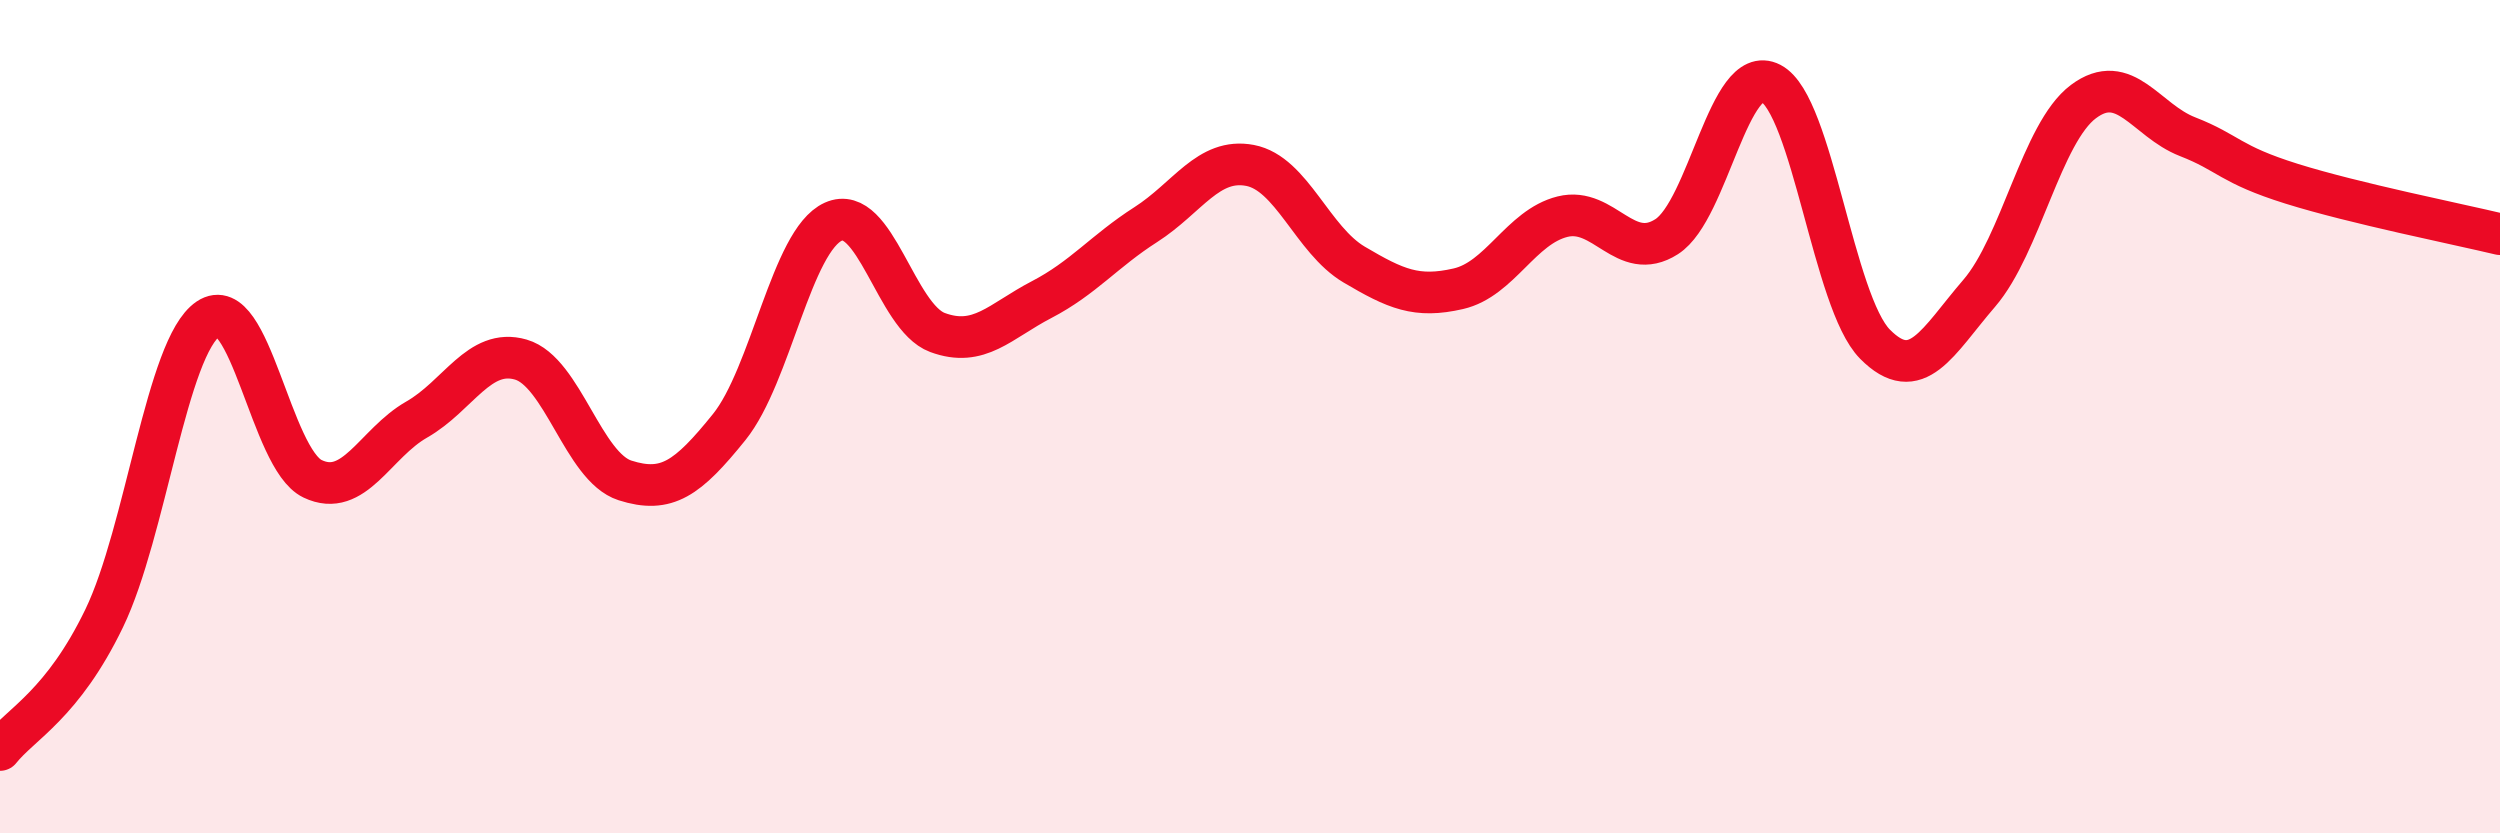
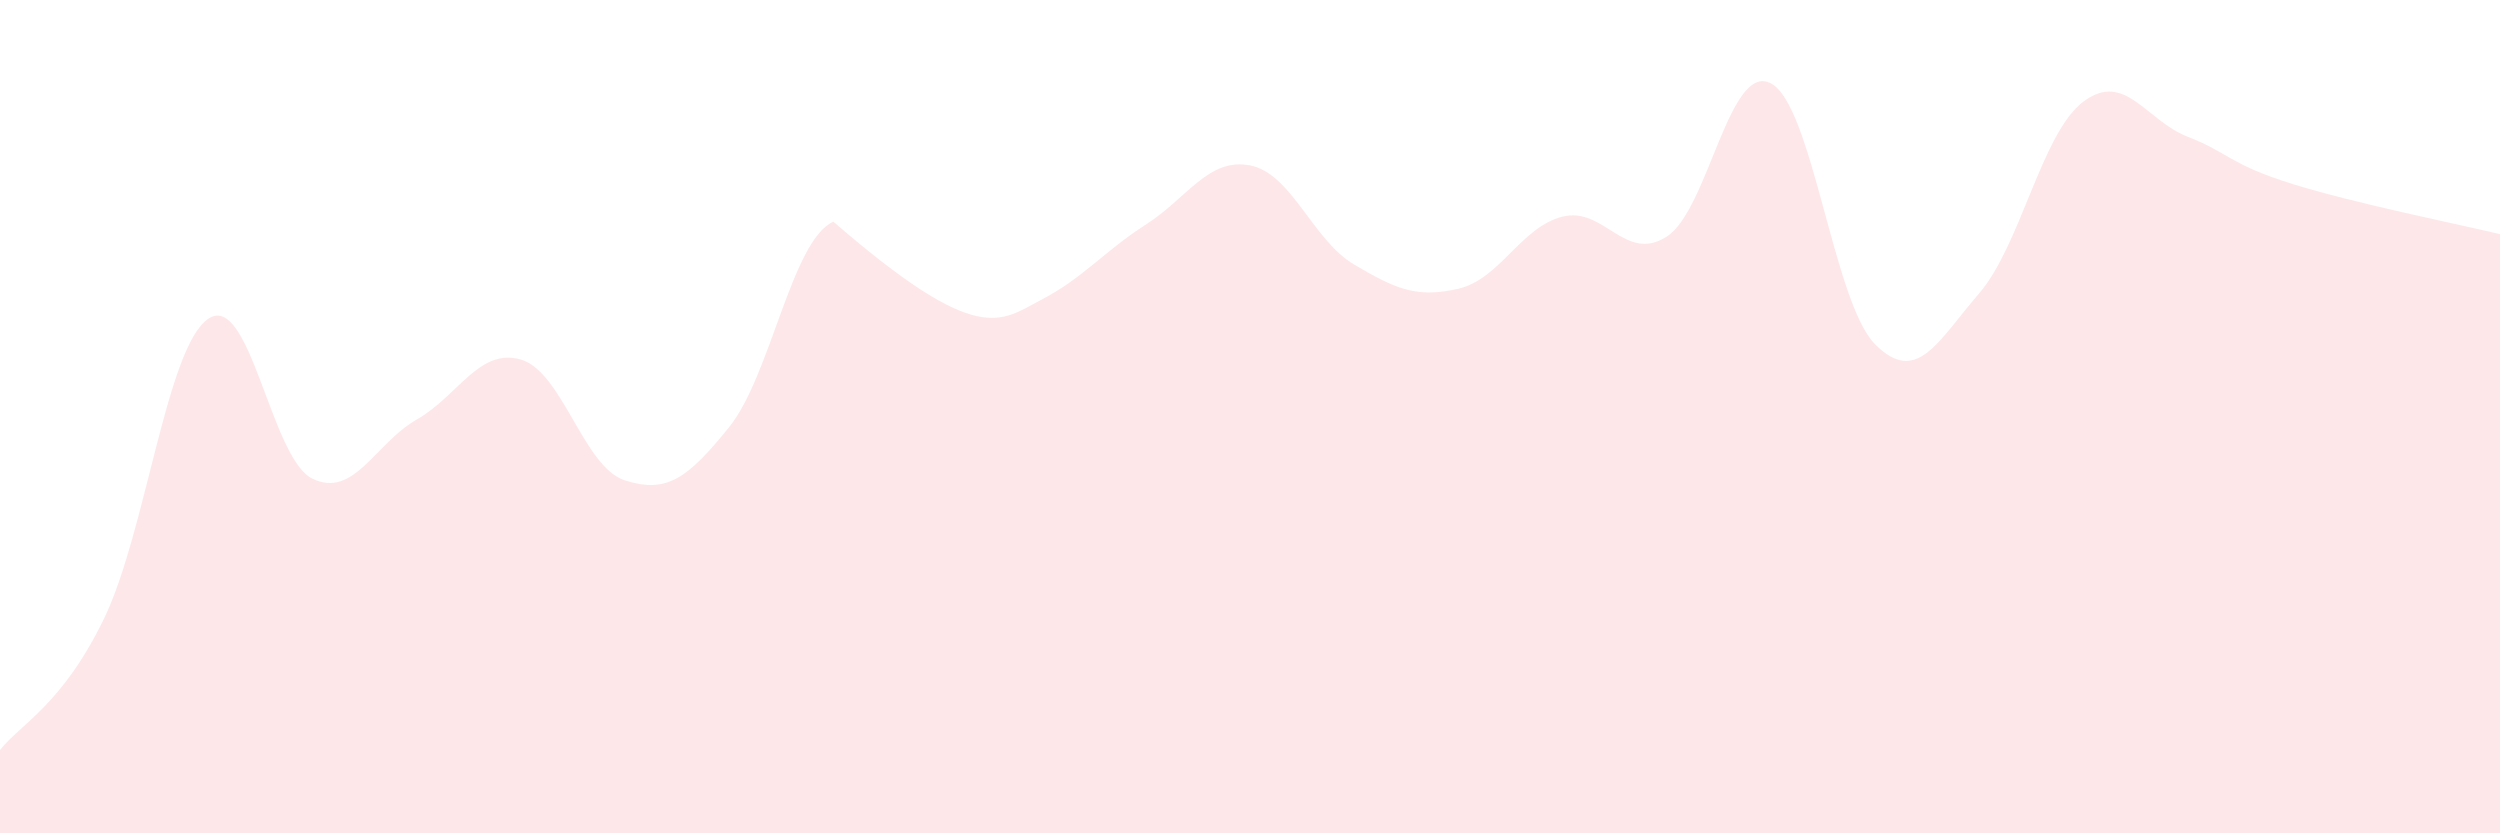
<svg xmlns="http://www.w3.org/2000/svg" width="60" height="20" viewBox="0 0 60 20">
-   <path d="M 0,18 C 0.5,17.37 1.5,16.91 2.5,14.84 C 3.5,12.77 4,8.32 5,7.65 C 6,6.98 6.5,11.01 7.5,11.49 C 8.5,11.97 9,10.64 10,10.07 C 11,9.5 11.5,8.34 12.5,8.63 C 13.5,8.92 14,11.21 15,11.53 C 16,11.85 16.5,11.49 17.5,10.25 C 18.5,9.01 19,5.77 20,5.32 C 21,4.87 21.5,7.61 22.5,7.98 C 23.5,8.35 24,7.71 25,7.19 C 26,6.67 26.5,6.03 27.5,5.39 C 28.5,4.75 29,3.78 30,3.97 C 31,4.16 31.5,5.76 32.5,6.35 C 33.5,6.94 34,7.16 35,6.93 C 36,6.7 36.5,5.45 37.5,5.2 C 38.5,4.95 39,6.32 40,5.68 C 41,5.04 41.5,1.48 42.5,2 C 43.5,2.52 44,7.25 45,8.26 C 46,9.27 46.5,8.2 47.5,7.04 C 48.5,5.88 49,3.19 50,2.44 C 51,1.69 51.5,2.89 52.5,3.28 C 53.5,3.67 53.5,3.94 55,4.41 C 56.5,4.88 59,5.38 60,5.62L60 20L0 20Z" fill="#EB0A25" opacity="0.1" stroke-linecap="round" stroke-linejoin="round" />
-   <path d="M 0,18 C 0.5,17.37 1.5,16.91 2.5,14.84 C 3.5,12.77 4,8.32 5,7.65 C 6,6.98 6.5,11.01 7.5,11.49 C 8.5,11.97 9,10.64 10,10.07 C 11,9.5 11.5,8.34 12.5,8.63 C 13.5,8.92 14,11.21 15,11.53 C 16,11.85 16.5,11.49 17.5,10.25 C 18.5,9.01 19,5.77 20,5.32 C 21,4.87 21.5,7.61 22.5,7.98 C 23.5,8.35 24,7.71 25,7.19 C 26,6.67 26.5,6.03 27.5,5.39 C 28.5,4.75 29,3.78 30,3.97 C 31,4.16 31.5,5.76 32.5,6.35 C 33.5,6.94 34,7.16 35,6.93 C 36,6.7 36.5,5.45 37.5,5.2 C 38.5,4.95 39,6.32 40,5.68 C 41,5.04 41.5,1.48 42.5,2 C 43.5,2.52 44,7.25 45,8.26 C 46,9.27 46.5,8.2 47.5,7.04 C 48.5,5.88 49,3.19 50,2.44 C 51,1.69 51.5,2.89 52.5,3.28 C 53.5,3.67 53.5,3.94 55,4.41 C 56.5,4.88 59,5.38 60,5.62" stroke="#EB0A25" stroke-width="1" fill="none" stroke-linecap="round" stroke-linejoin="round" />
+   <path d="M 0,18 C 0.5,17.37 1.5,16.91 2.5,14.84 C 3.5,12.77 4,8.32 5,7.65 C 6,6.98 6.5,11.01 7.5,11.49 C 8.5,11.97 9,10.64 10,10.07 C 11,9.5 11.5,8.34 12.5,8.63 C 13.5,8.92 14,11.21 15,11.53 C 16,11.85 16.5,11.49 17.5,10.25 C 18.5,9.01 19,5.77 20,5.32 C 23.5,8.35 24,7.71 25,7.19 C 26,6.67 26.5,6.03 27.5,5.39 C 28.5,4.75 29,3.78 30,3.97 C 31,4.16 31.5,5.76 32.5,6.35 C 33.5,6.94 34,7.16 35,6.93 C 36,6.7 36.5,5.45 37.5,5.2 C 38.5,4.95 39,6.32 40,5.68 C 41,5.04 41.5,1.48 42.5,2 C 43.5,2.52 44,7.25 45,8.26 C 46,9.27 46.5,8.2 47.5,7.04 C 48.5,5.88 49,3.19 50,2.44 C 51,1.69 51.5,2.89 52.5,3.28 C 53.5,3.67 53.5,3.94 55,4.41 C 56.5,4.88 59,5.38 60,5.62L60 20L0 20Z" fill="#EB0A25" opacity="0.1" stroke-linecap="round" stroke-linejoin="round" />
</svg>